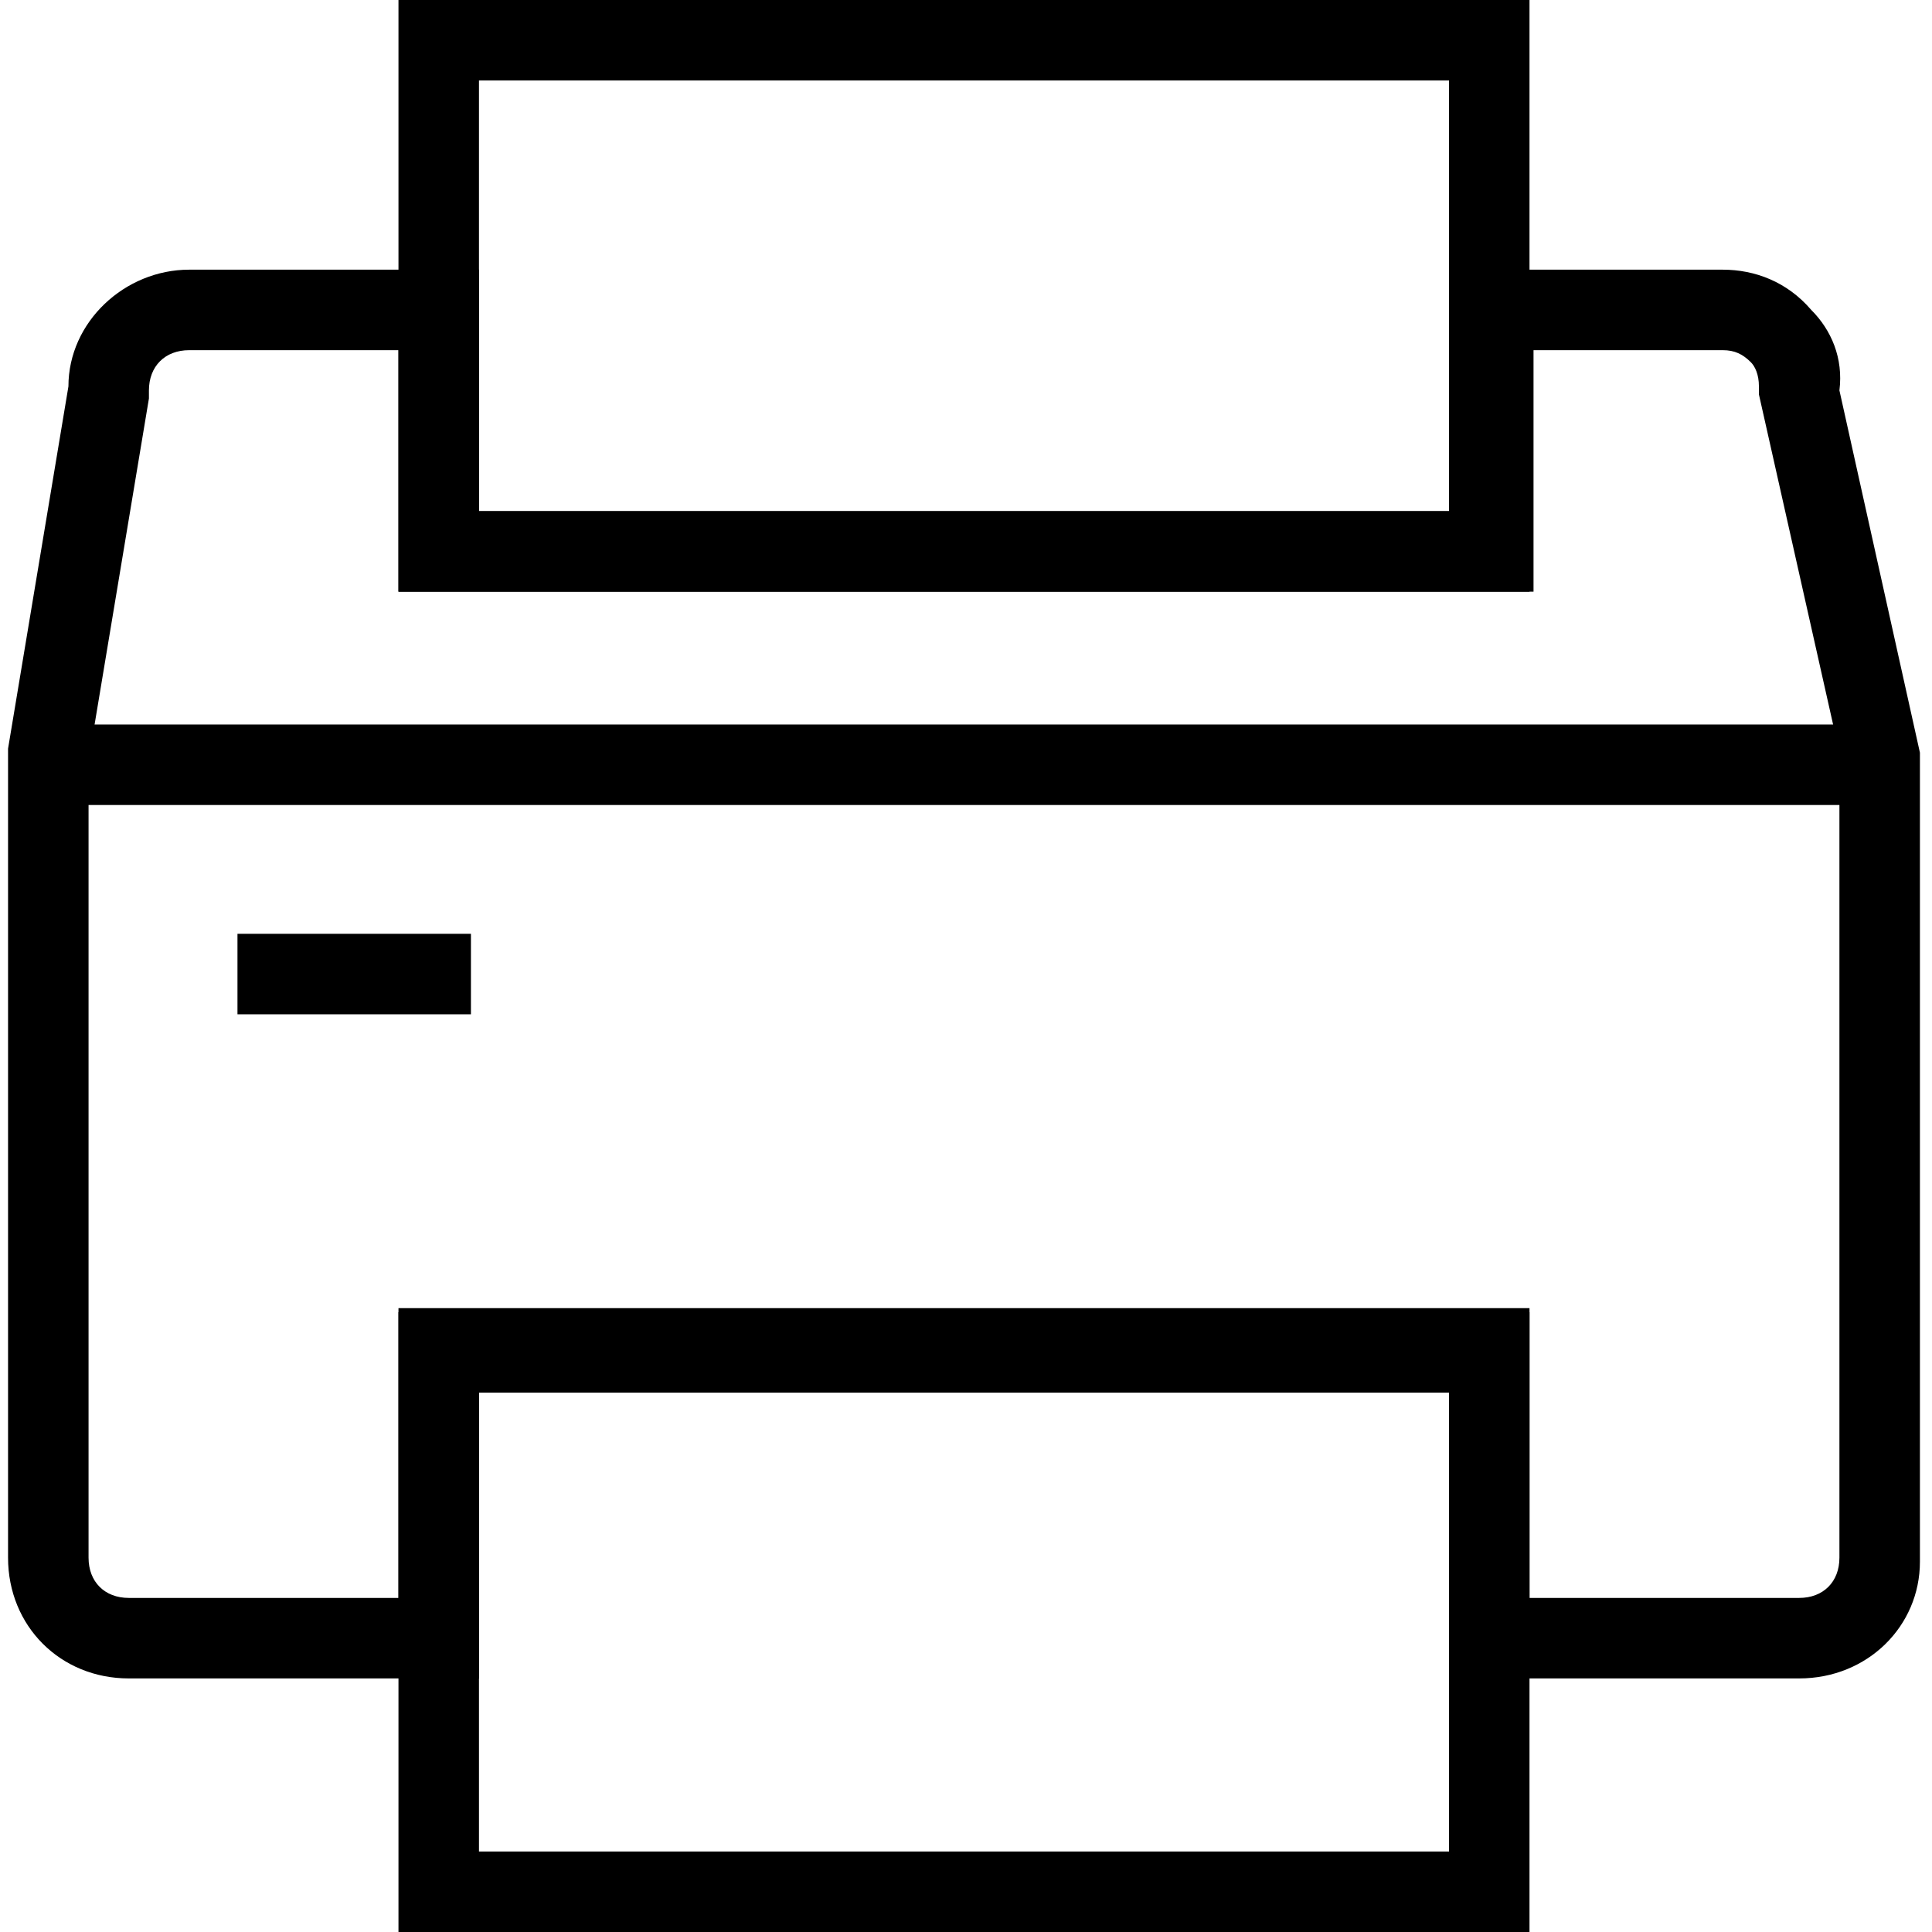
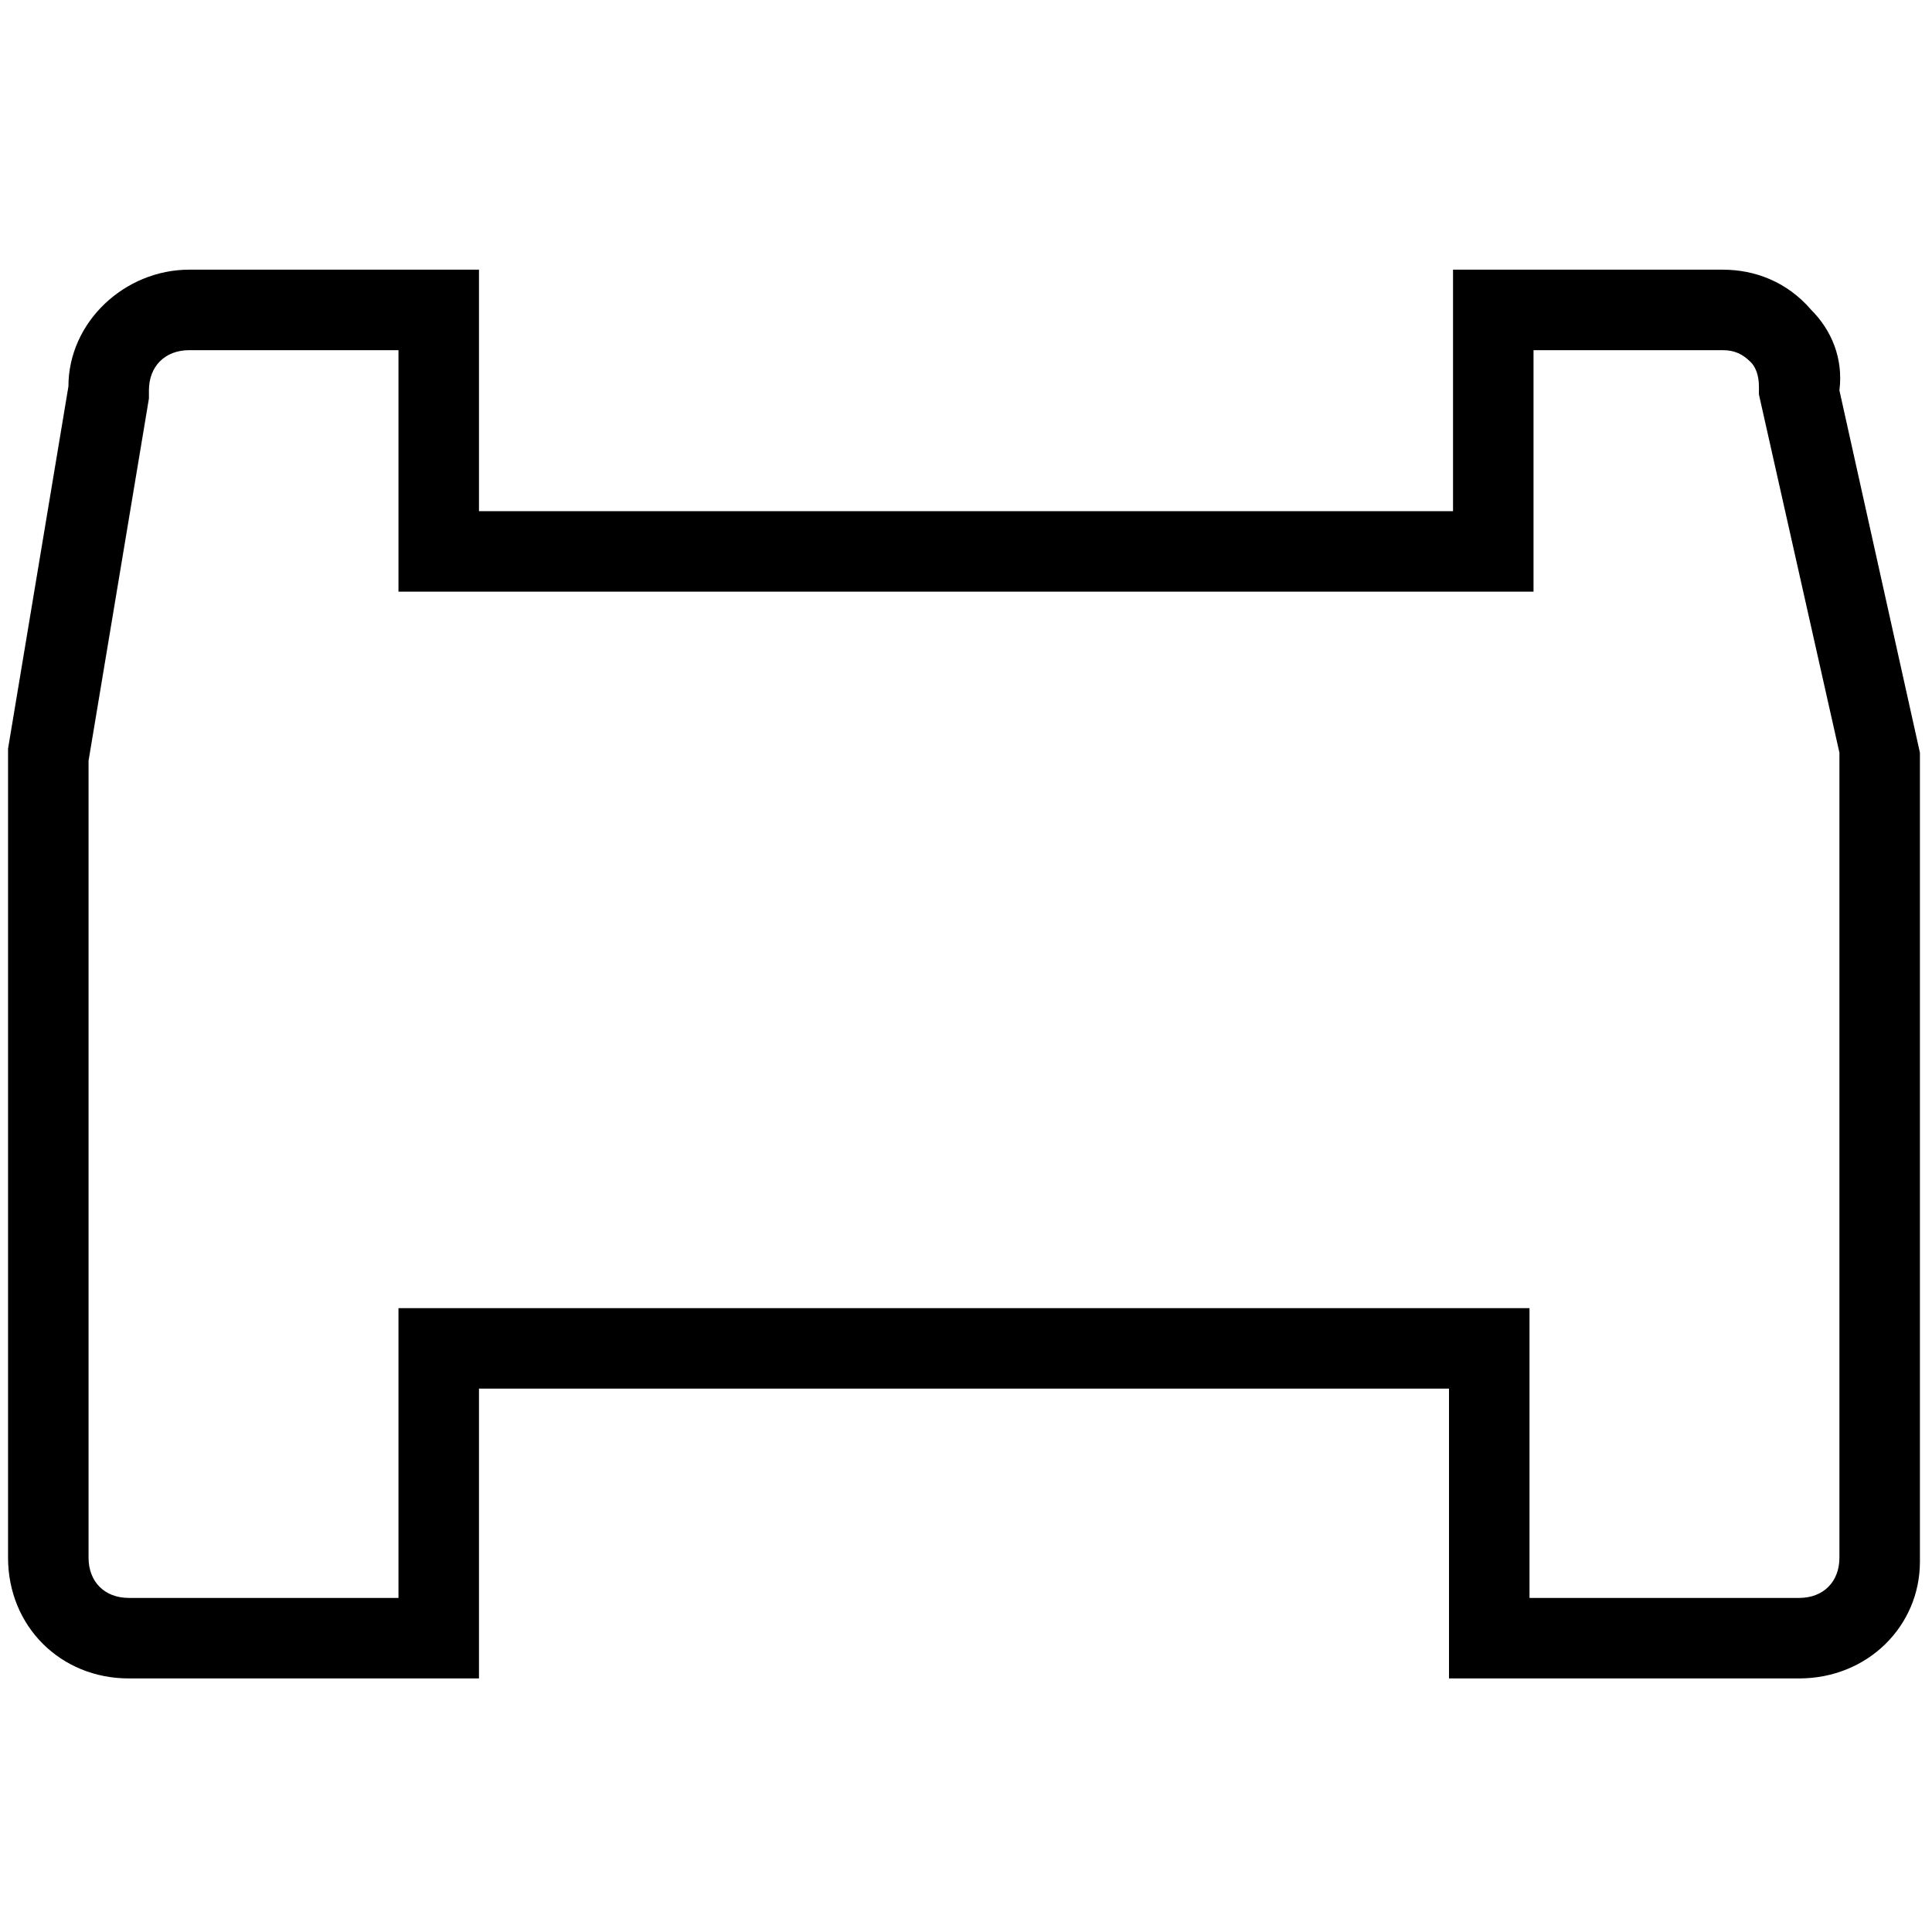
<svg xmlns="http://www.w3.org/2000/svg" version="1.1" id="Layer_1" x="0px" y="0px" viewBox="0 0 48 48" enable-background="new 0 0 48 48" xml:space="preserve">
  <g>
-     <path d="M38,48H9.9V32.6H38V48z M11.9,46H36V34.6H11.9V46z" />
-     <path d="M38,14.7H9.9V0H38V14.7z M11.9,12.7H36V2H11.9V12.7z" />
    <path d="M44.7,41.7H36v-7.2H11.9v7.2H3.2c-1.7,0-3-1.3-3-3l0-20.1l1.5-9c0-1.6,1.4-2.9,3-2.9h7.2v6h24.2v-6h6.7   c0.8,0,1.6,0.3,2.2,1c0.5,0.5,0.8,1.2,0.7,2l2,9v20.1C47.7,40.4,46.4,41.7,44.7,41.7z M38,39.7h6.7c0.6,0,1-0.4,1-1v-20l-2-8.9   l0-0.2c0-0.3-0.1-0.5-0.2-0.6c-0.2-0.2-0.4-0.3-0.7-0.3h-4.7v6H9.9v-6H4.7c-0.6,0-1,0.4-1,1l0,0.2l-1.5,9v19.8c0,0.6,0.4,1,1,1h6.7   v-7.2H38V39.7z" />
-     <rect x="5.9" y="23.2" width="5.8" height="2" />
-     <rect x="1" y="18" width="46" height="2" />
  </g>
</svg>